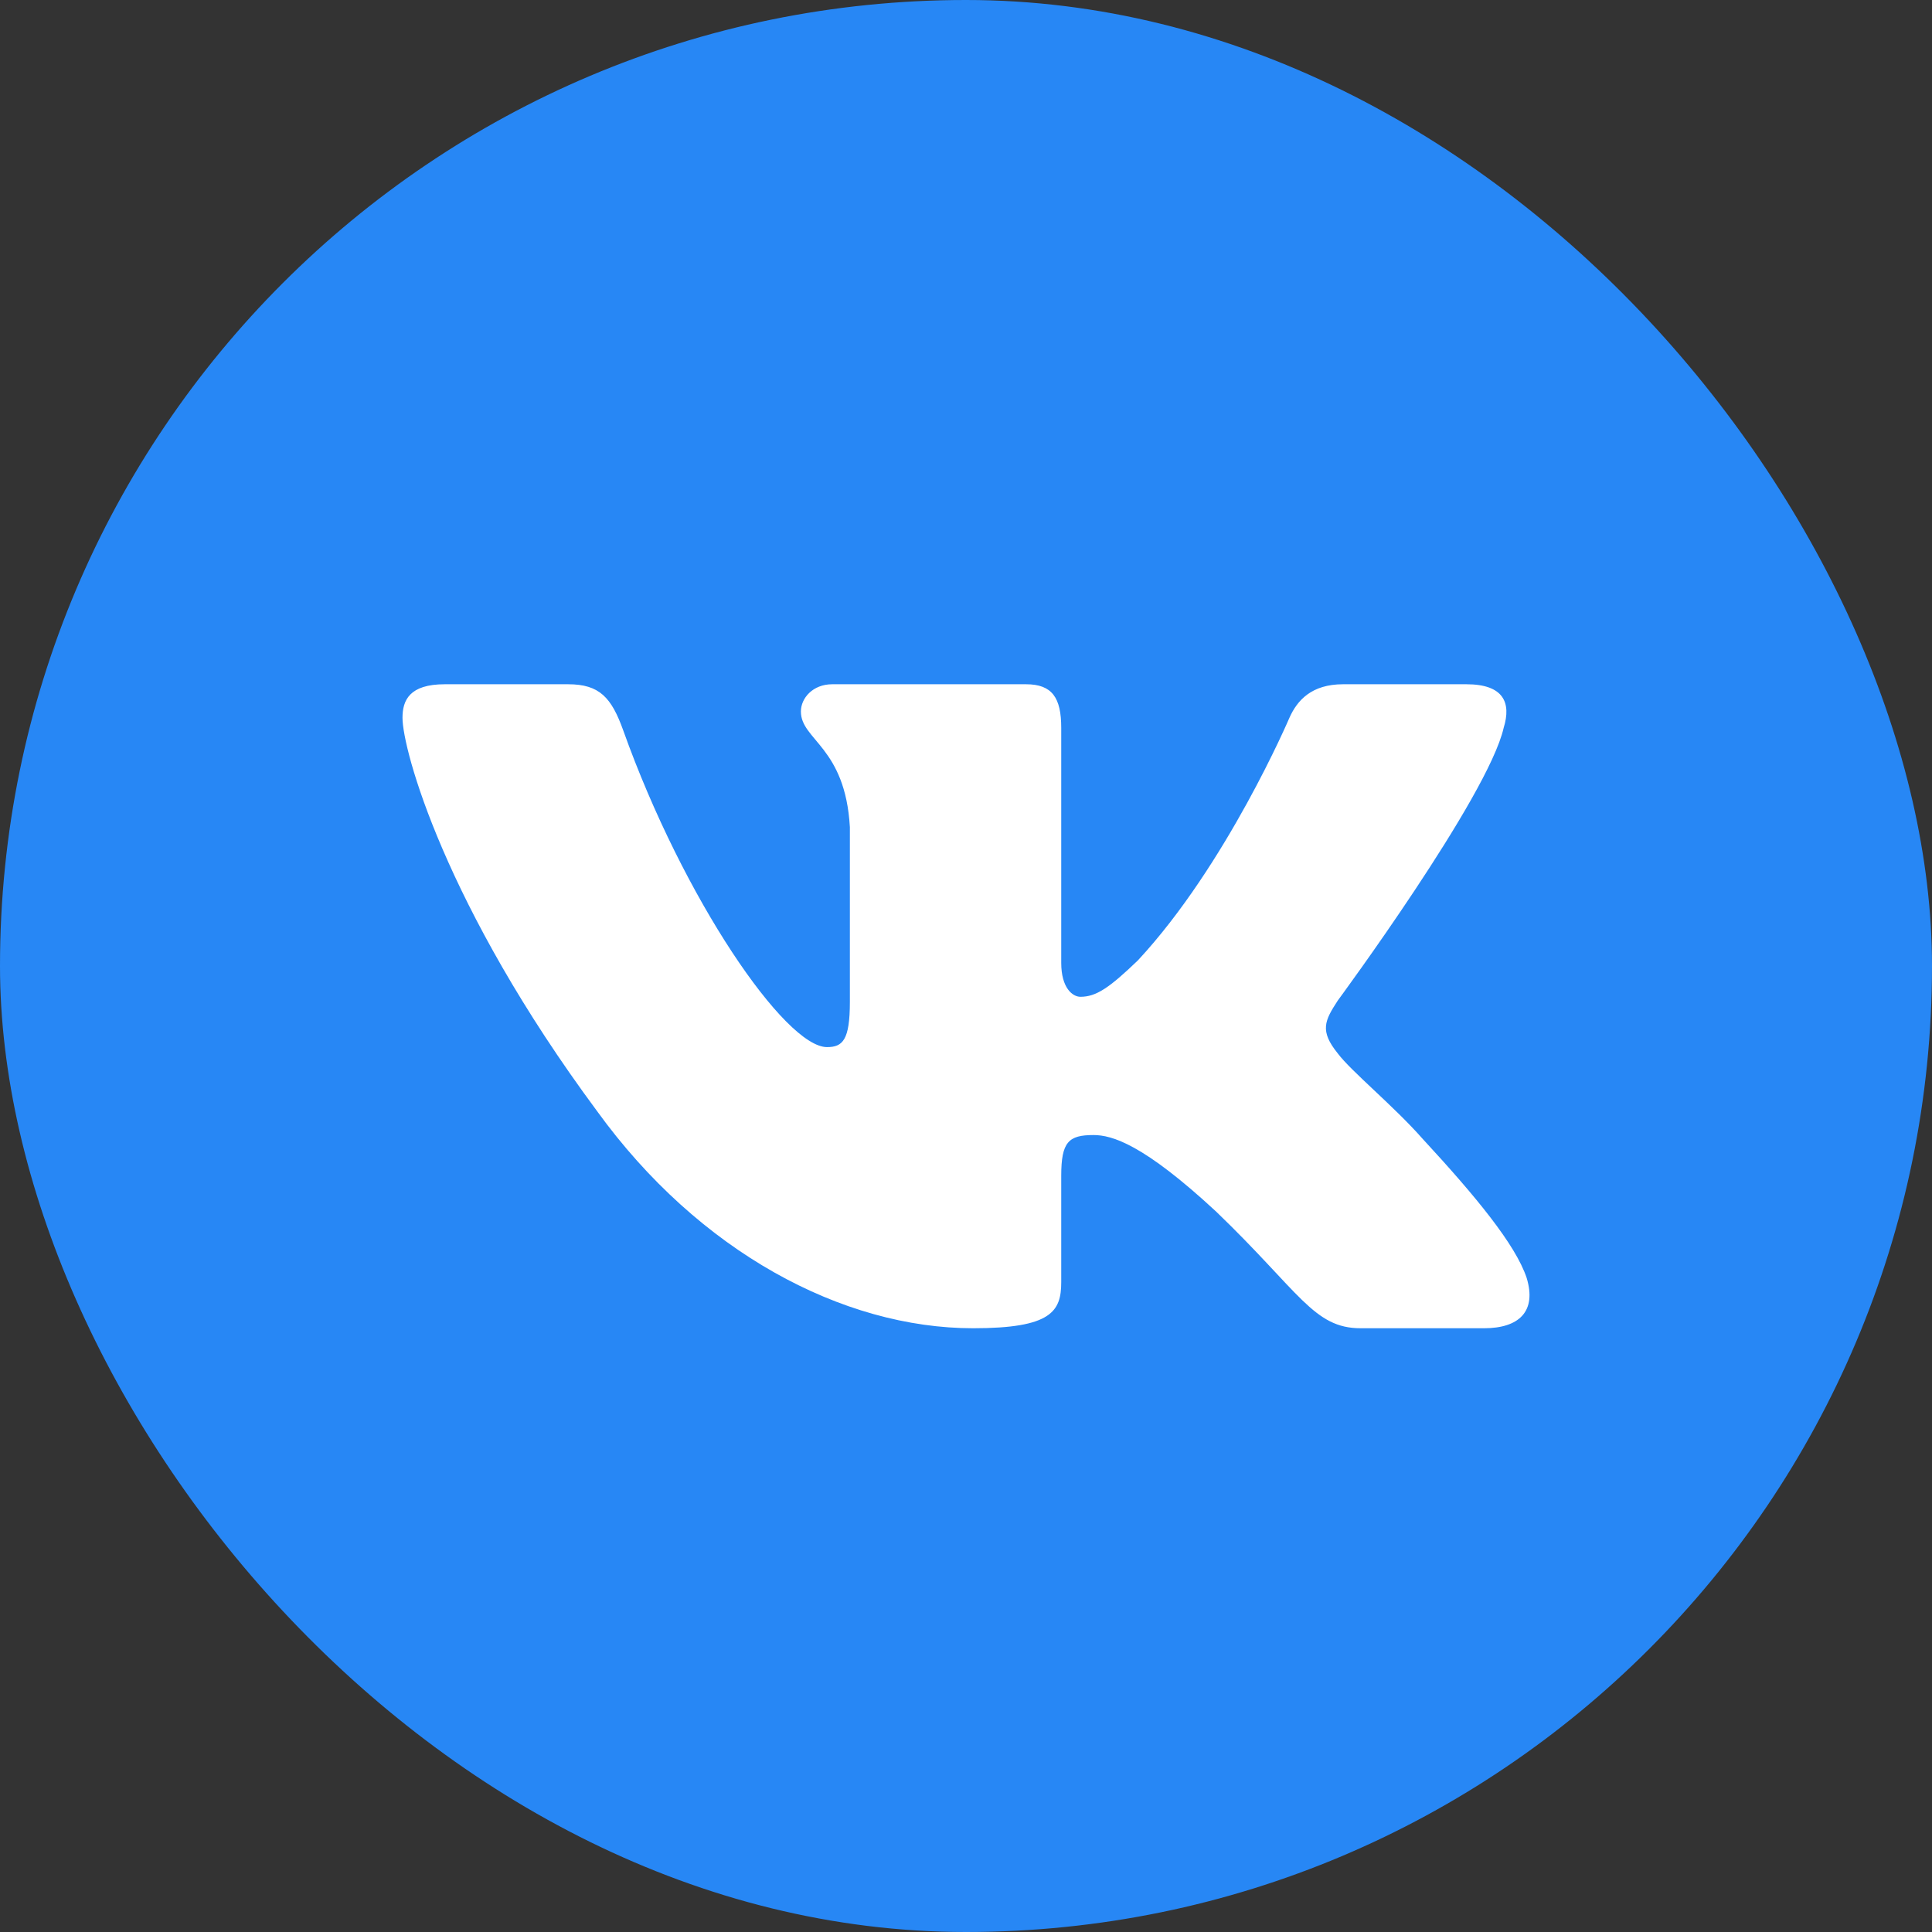
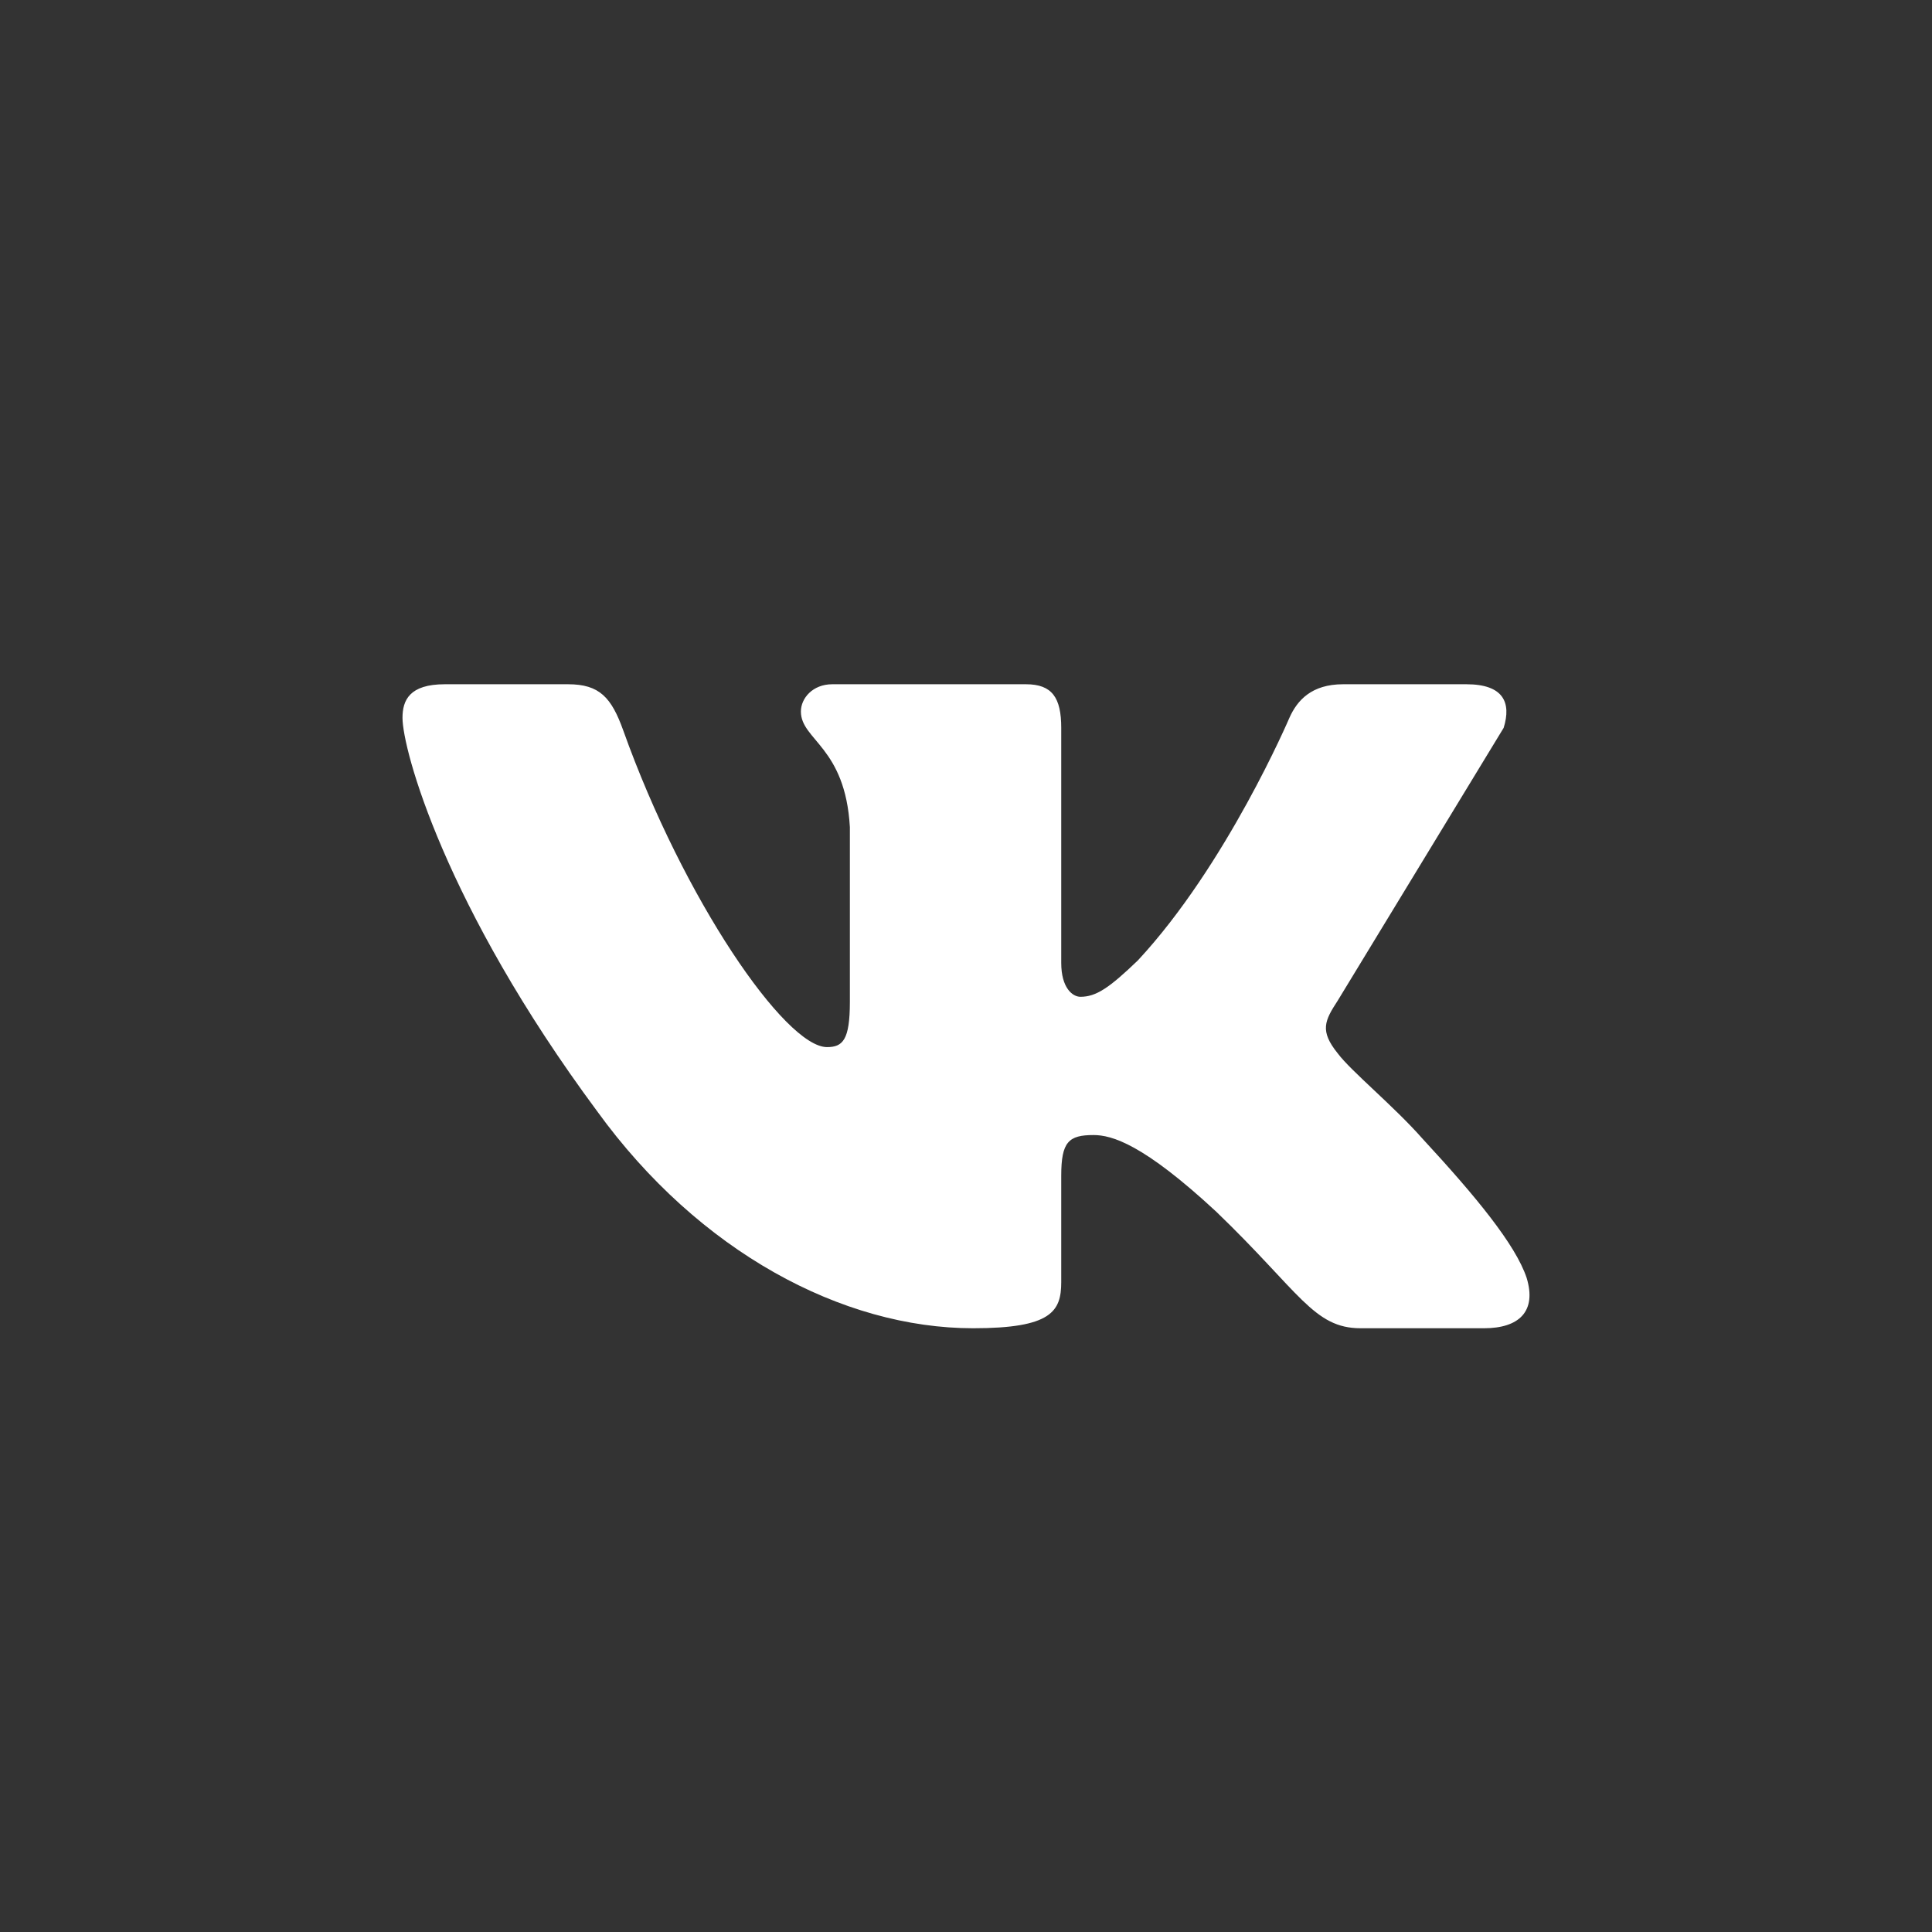
<svg xmlns="http://www.w3.org/2000/svg" width="48" height="48" viewBox="0 0 48 48" fill="none">
  <rect x="0" y="0" width="48" height="48" fill="#333333" stroke="none" />
-   <rect width="48" height="48" rx="24" fill="#2787F5" />
-   <path fill-rule="evenodd" clip-rule="evenodd" d="M37.358 18.083C37.552 17.459 37.358 17 36.431 17H33.368C32.589 17 32.23 17.396 32.035 17.834C32.035 17.834 30.477 21.487 28.271 23.86C27.557 24.547 27.232 24.765 26.843 24.765C26.648 24.765 26.366 24.547 26.366 23.922V18.083C26.366 17.334 26.14 17 25.491 17H20.677C20.191 17 19.898 17.348 19.898 17.677C19.898 18.388 21.001 18.552 21.115 20.55V24.89C21.115 25.842 20.936 26.015 20.547 26.015C19.509 26.015 16.983 22.345 15.484 18.146C15.191 17.33 14.896 17 14.114 17H11.05C10.175 17 10 17.396 10 17.834C10 18.614 11.039 22.486 14.835 27.607C17.367 31.104 20.933 33 24.178 33C26.125 33 26.366 32.579 26.366 31.854V29.21C26.366 28.368 26.551 28.2 27.167 28.2C27.622 28.2 28.401 28.419 30.218 30.105C32.295 32.103 32.637 33 33.806 33H36.869C37.744 33 38.182 32.579 37.929 31.748C37.653 30.92 36.661 29.718 35.345 28.294C34.631 27.482 33.56 26.608 33.236 26.171C32.782 25.609 32.911 25.359 33.236 24.859C33.236 24.859 36.968 19.801 37.358 18.083Z" fill="white" />
+   <path fill-rule="evenodd" clip-rule="evenodd" d="M37.358 18.083C37.552 17.459 37.358 17 36.431 17H33.368C32.589 17 32.23 17.396 32.035 17.834C32.035 17.834 30.477 21.487 28.271 23.86C27.557 24.547 27.232 24.765 26.843 24.765C26.648 24.765 26.366 24.547 26.366 23.922V18.083C26.366 17.334 26.14 17 25.491 17H20.677C20.191 17 19.898 17.348 19.898 17.677C19.898 18.388 21.001 18.552 21.115 20.55V24.89C21.115 25.842 20.936 26.015 20.547 26.015C19.509 26.015 16.983 22.345 15.484 18.146C15.191 17.33 14.896 17 14.114 17H11.05C10.175 17 10 17.396 10 17.834C10 18.614 11.039 22.486 14.835 27.607C17.367 31.104 20.933 33 24.178 33C26.125 33 26.366 32.579 26.366 31.854V29.21C26.366 28.368 26.551 28.2 27.167 28.2C27.622 28.2 28.401 28.419 30.218 30.105C32.295 32.103 32.637 33 33.806 33H36.869C37.744 33 38.182 32.579 37.929 31.748C37.653 30.92 36.661 29.718 35.345 28.294C34.631 27.482 33.56 26.608 33.236 26.171C32.782 25.609 32.911 25.359 33.236 24.859Z" fill="white" />
</svg>